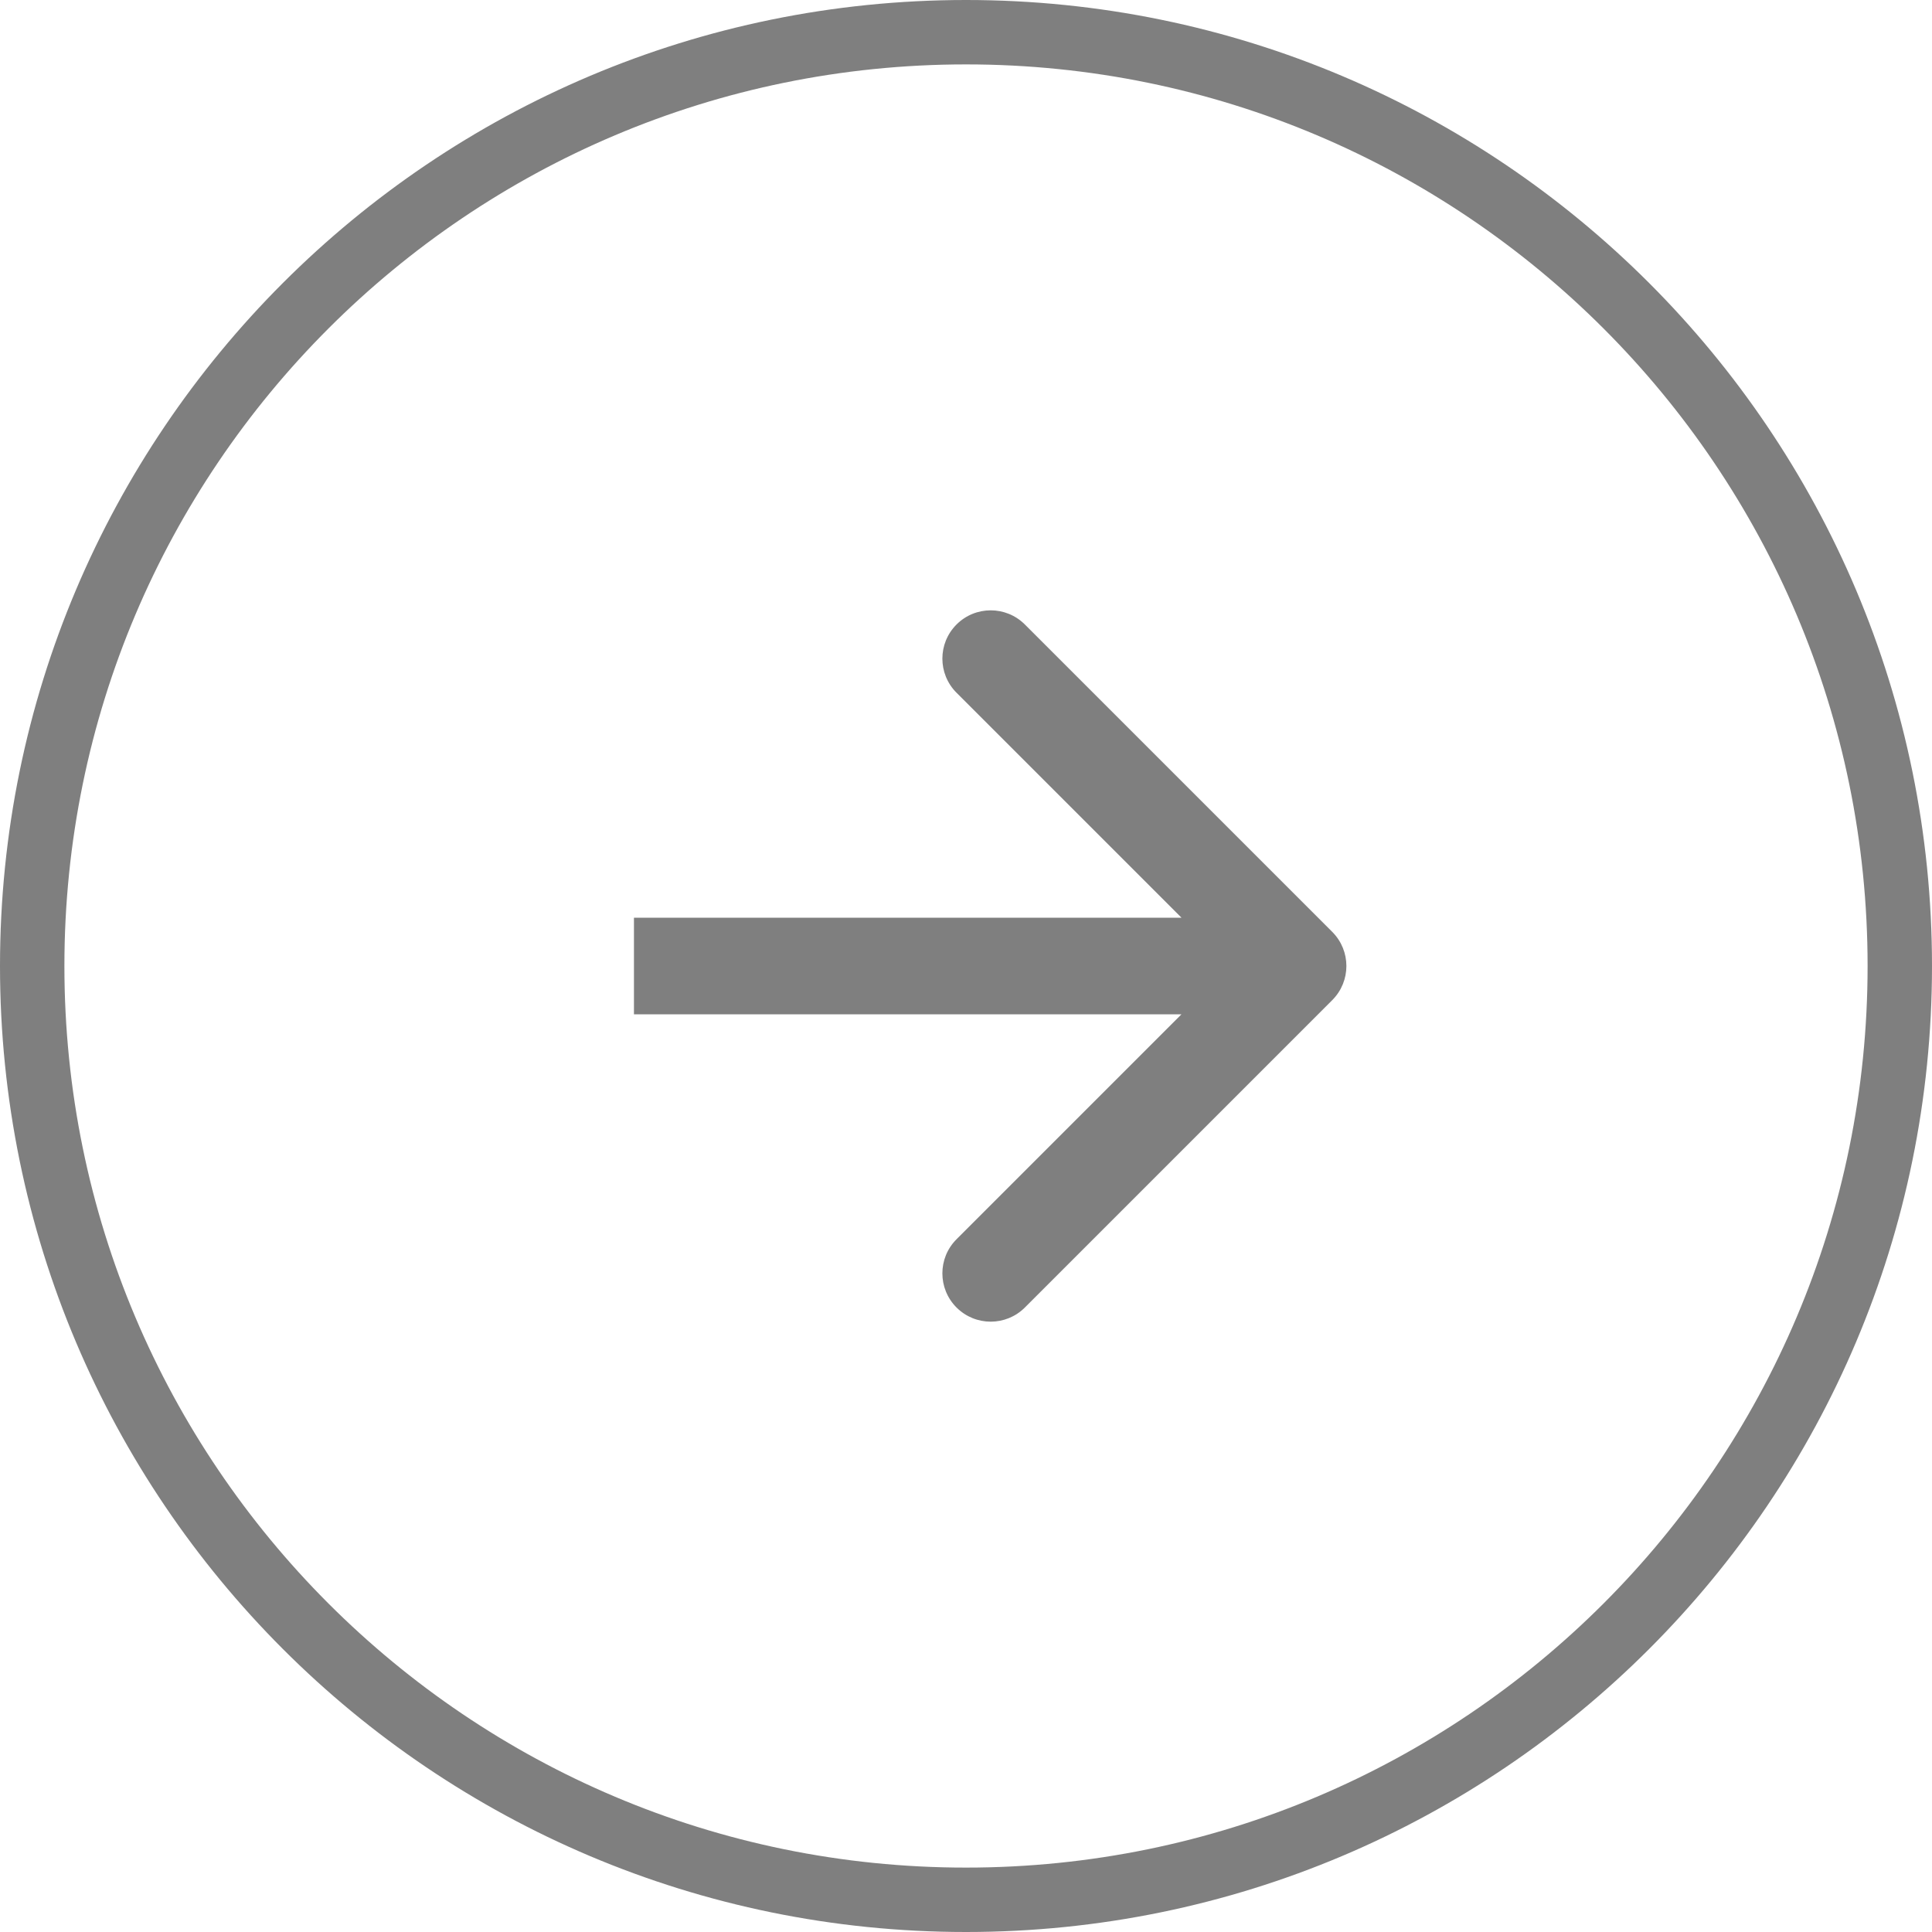
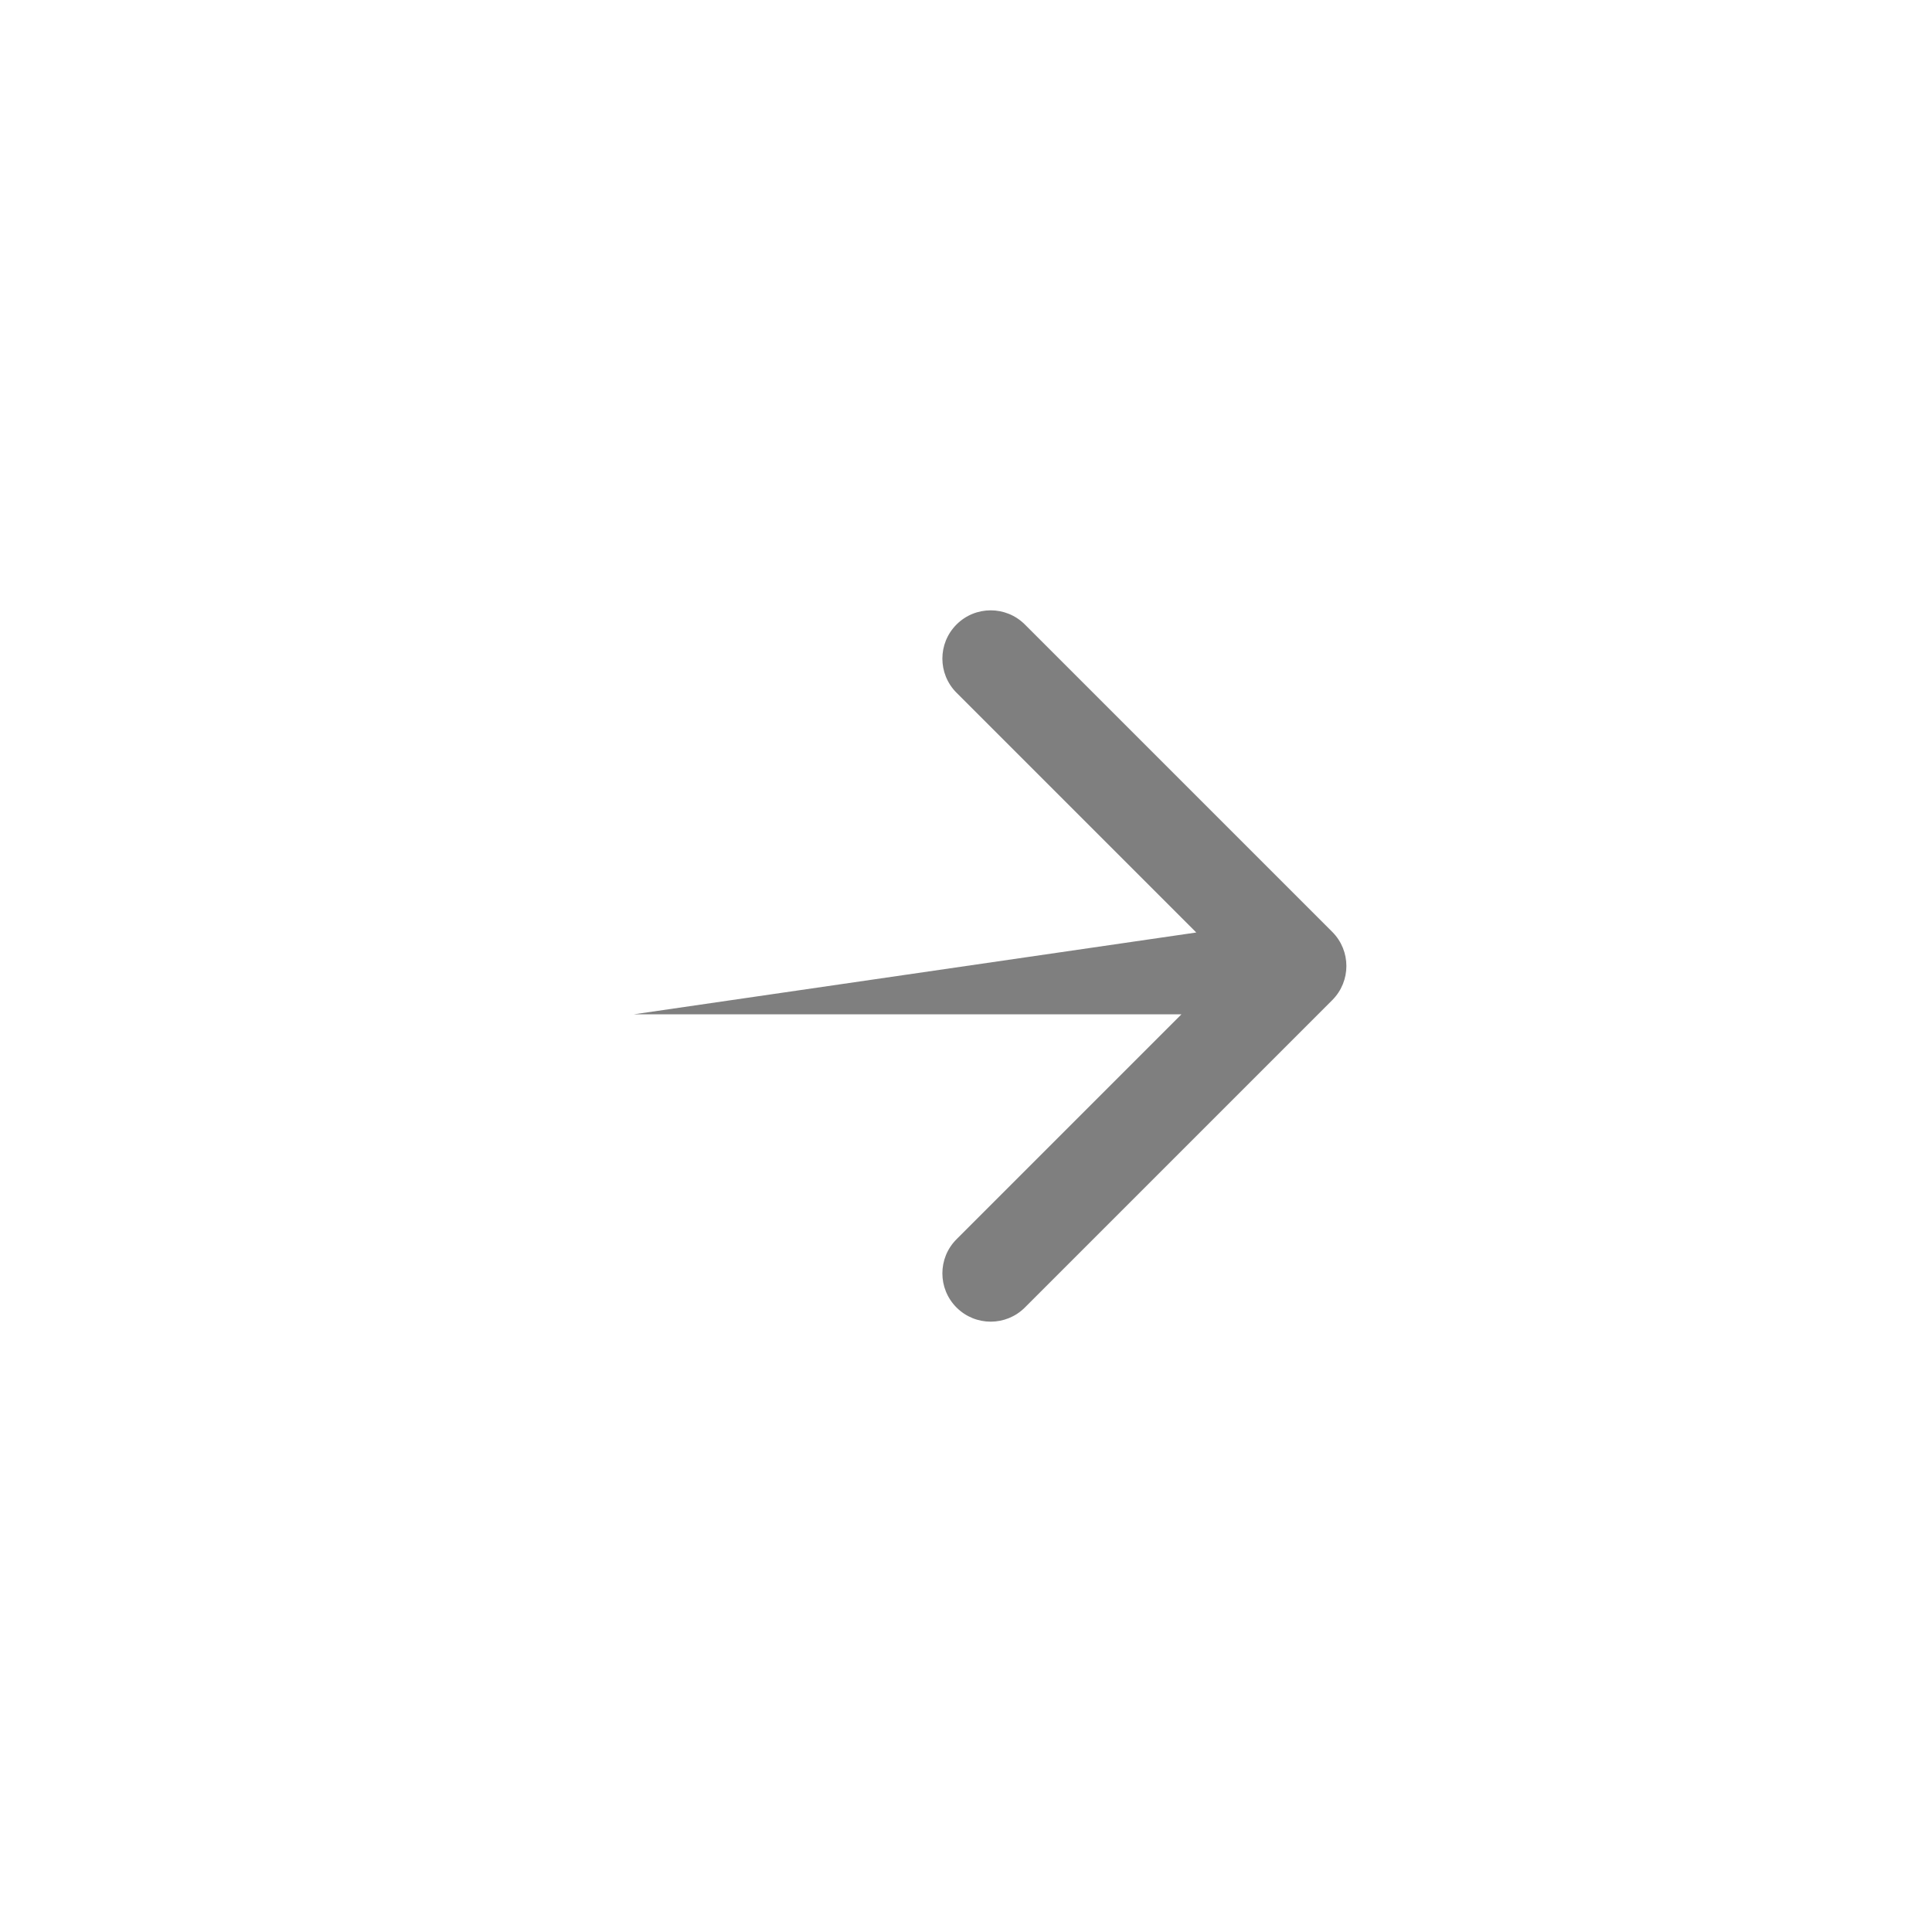
<svg xmlns="http://www.w3.org/2000/svg" width="30" height="30" viewBox="0 0 30 30" fill="none">
-   <path d="M0.5 15C0.5 6.992 6.992 0.5 15 0.5C23.008 0.5 29.5 6.992 29.5 15C29.5 23.008 23.008 29.5 15 29.5C6.992 29.5 0.5 23.008 0.5 15Z" stroke="black" stroke-opacity="0.5" />
-   <path d="M20.687 15.53C20.98 15.237 20.98 14.763 20.687 14.47L15.914 9.697C15.621 9.404 15.146 9.404 14.853 9.697C14.56 9.99 14.56 10.464 14.853 10.757L19.096 15L14.853 19.243C14.56 19.535 14.56 20.01 14.853 20.303C15.146 20.596 15.621 20.596 15.914 20.303L20.687 15.53ZM9.844 15.75L20.156 15.75L20.156 14.25L9.844 14.25L9.844 15.75Z" fill="black" fill-opacity="0.5" />
+   <path d="M20.687 15.53C20.98 15.237 20.98 14.763 20.687 14.47L15.914 9.697C15.621 9.404 15.146 9.404 14.853 9.697C14.56 9.99 14.56 10.464 14.853 10.757L19.096 15L14.853 19.243C14.56 19.535 14.56 20.01 14.853 20.303C15.146 20.596 15.621 20.596 15.914 20.303L20.687 15.53ZM9.844 15.75L20.156 15.75L20.156 14.25L9.844 15.75Z" fill="black" fill-opacity="0.5" />
</svg>